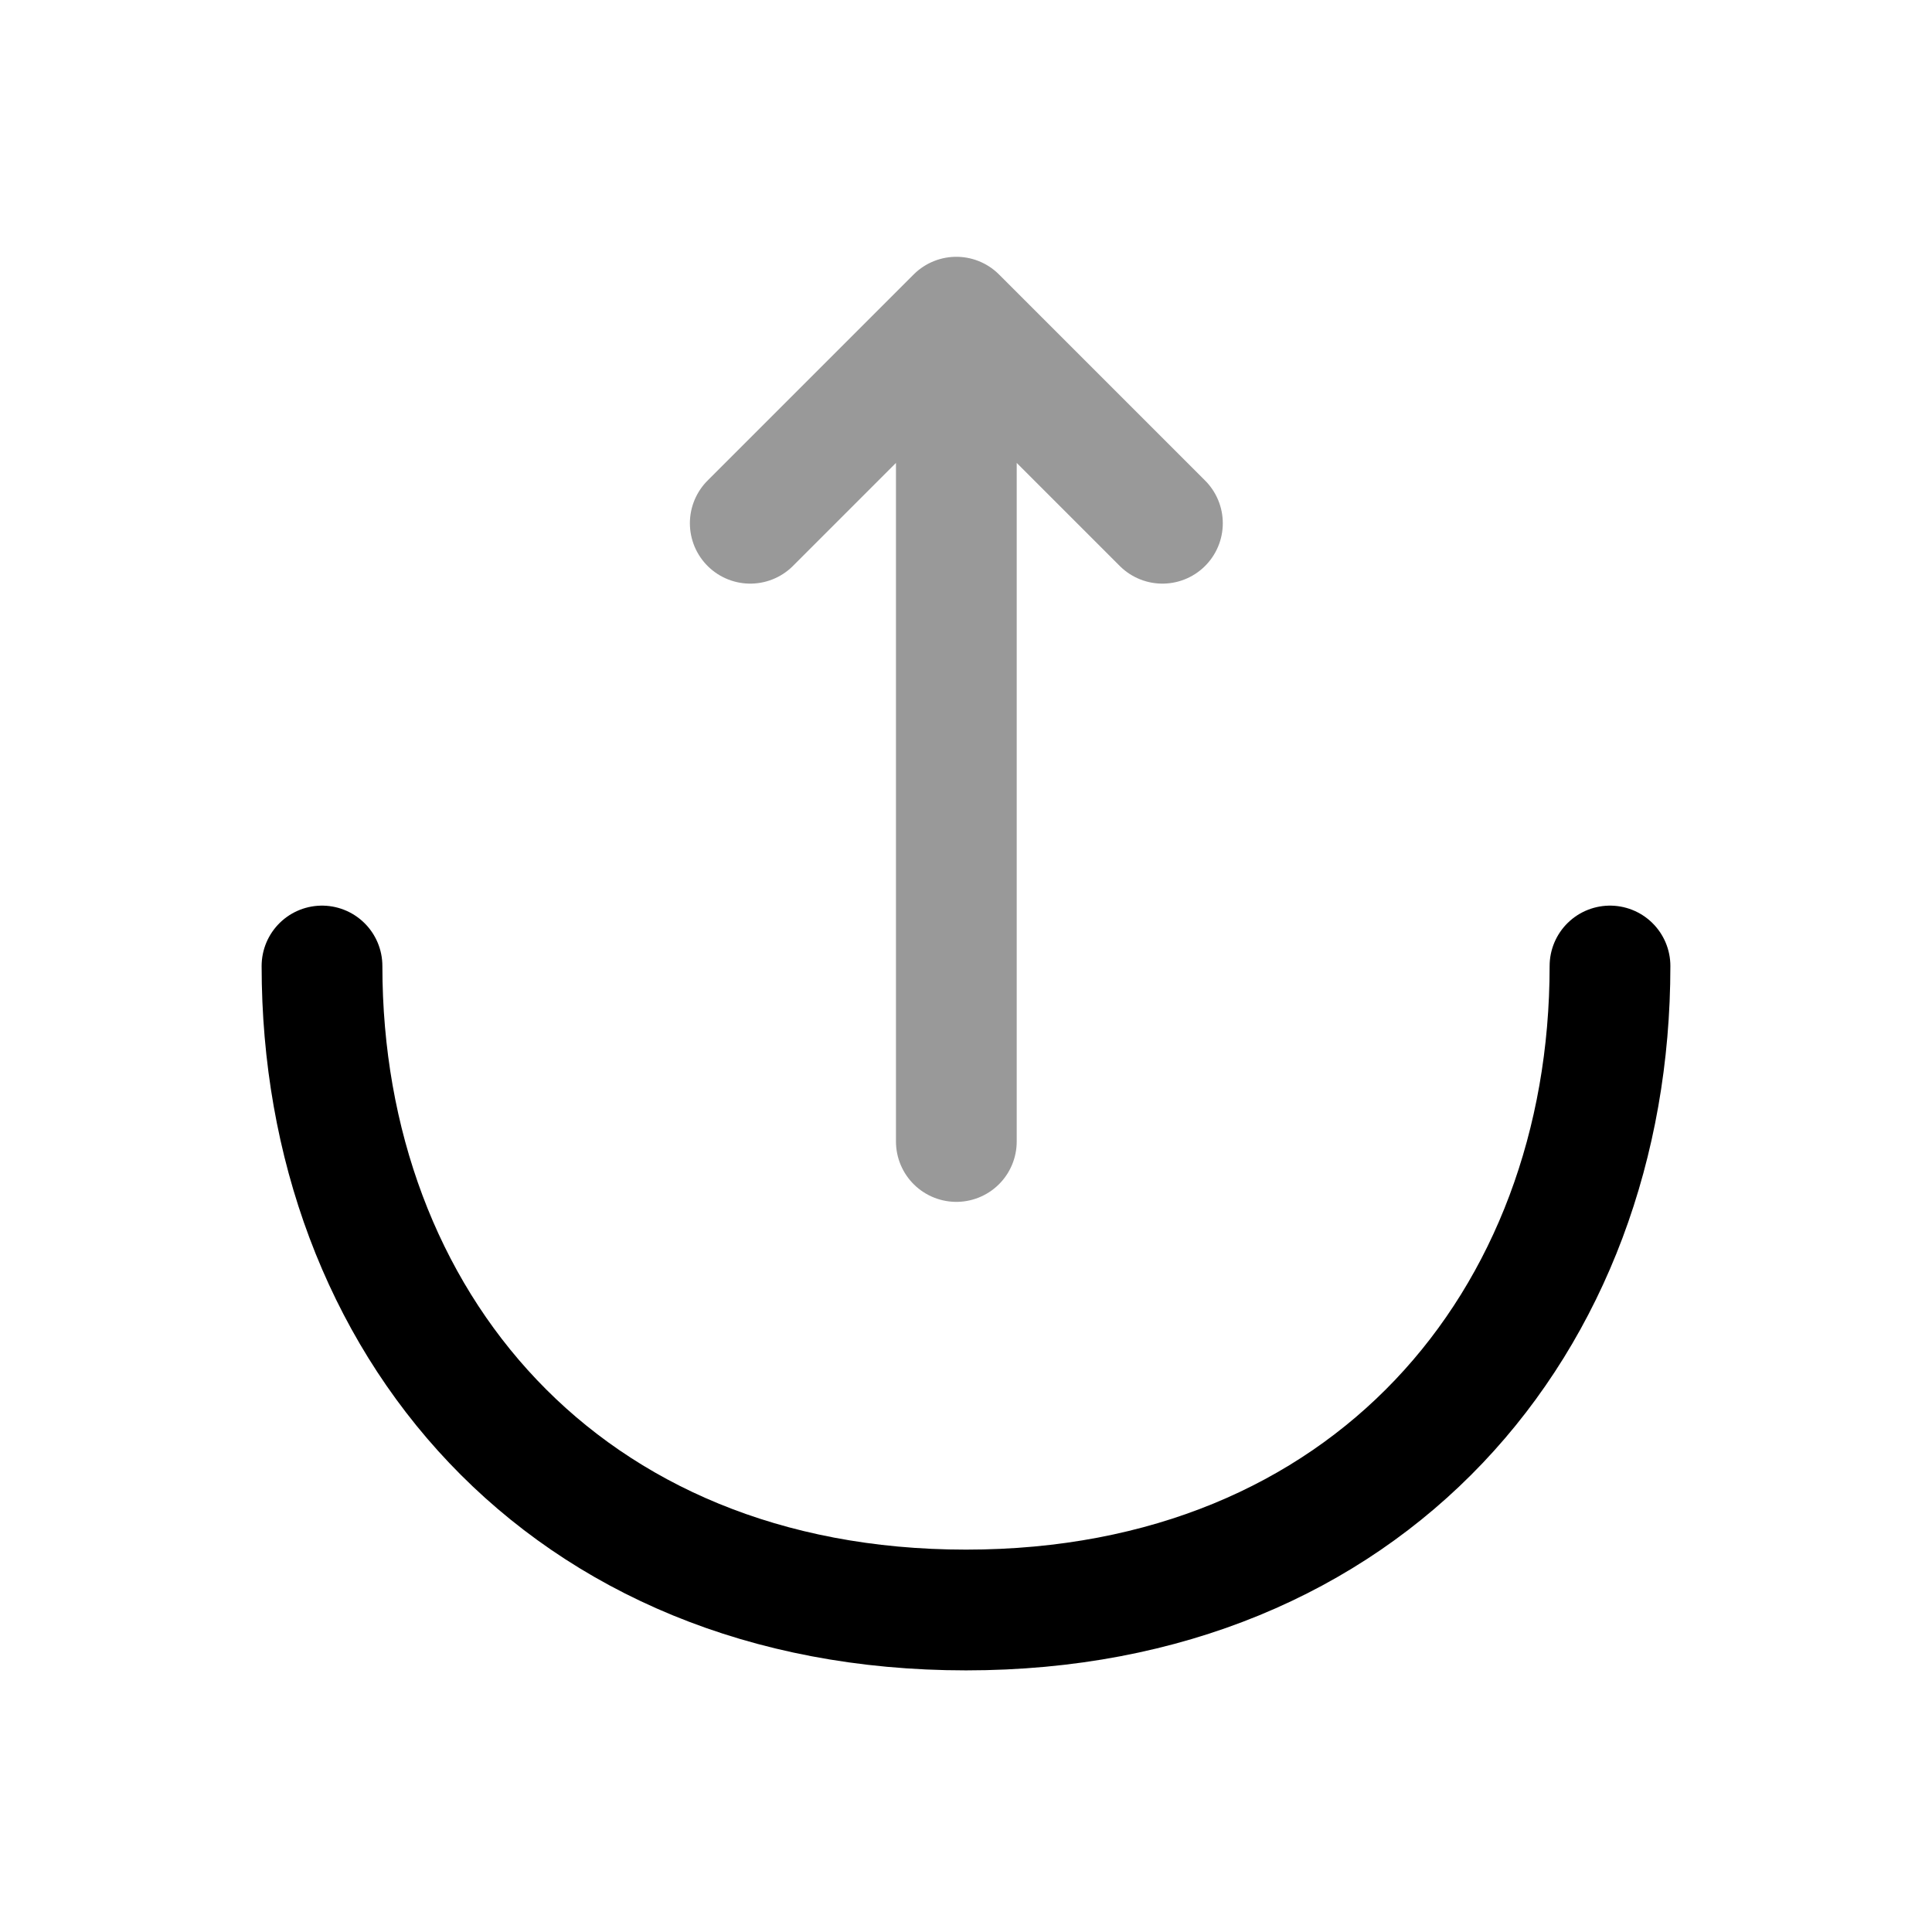
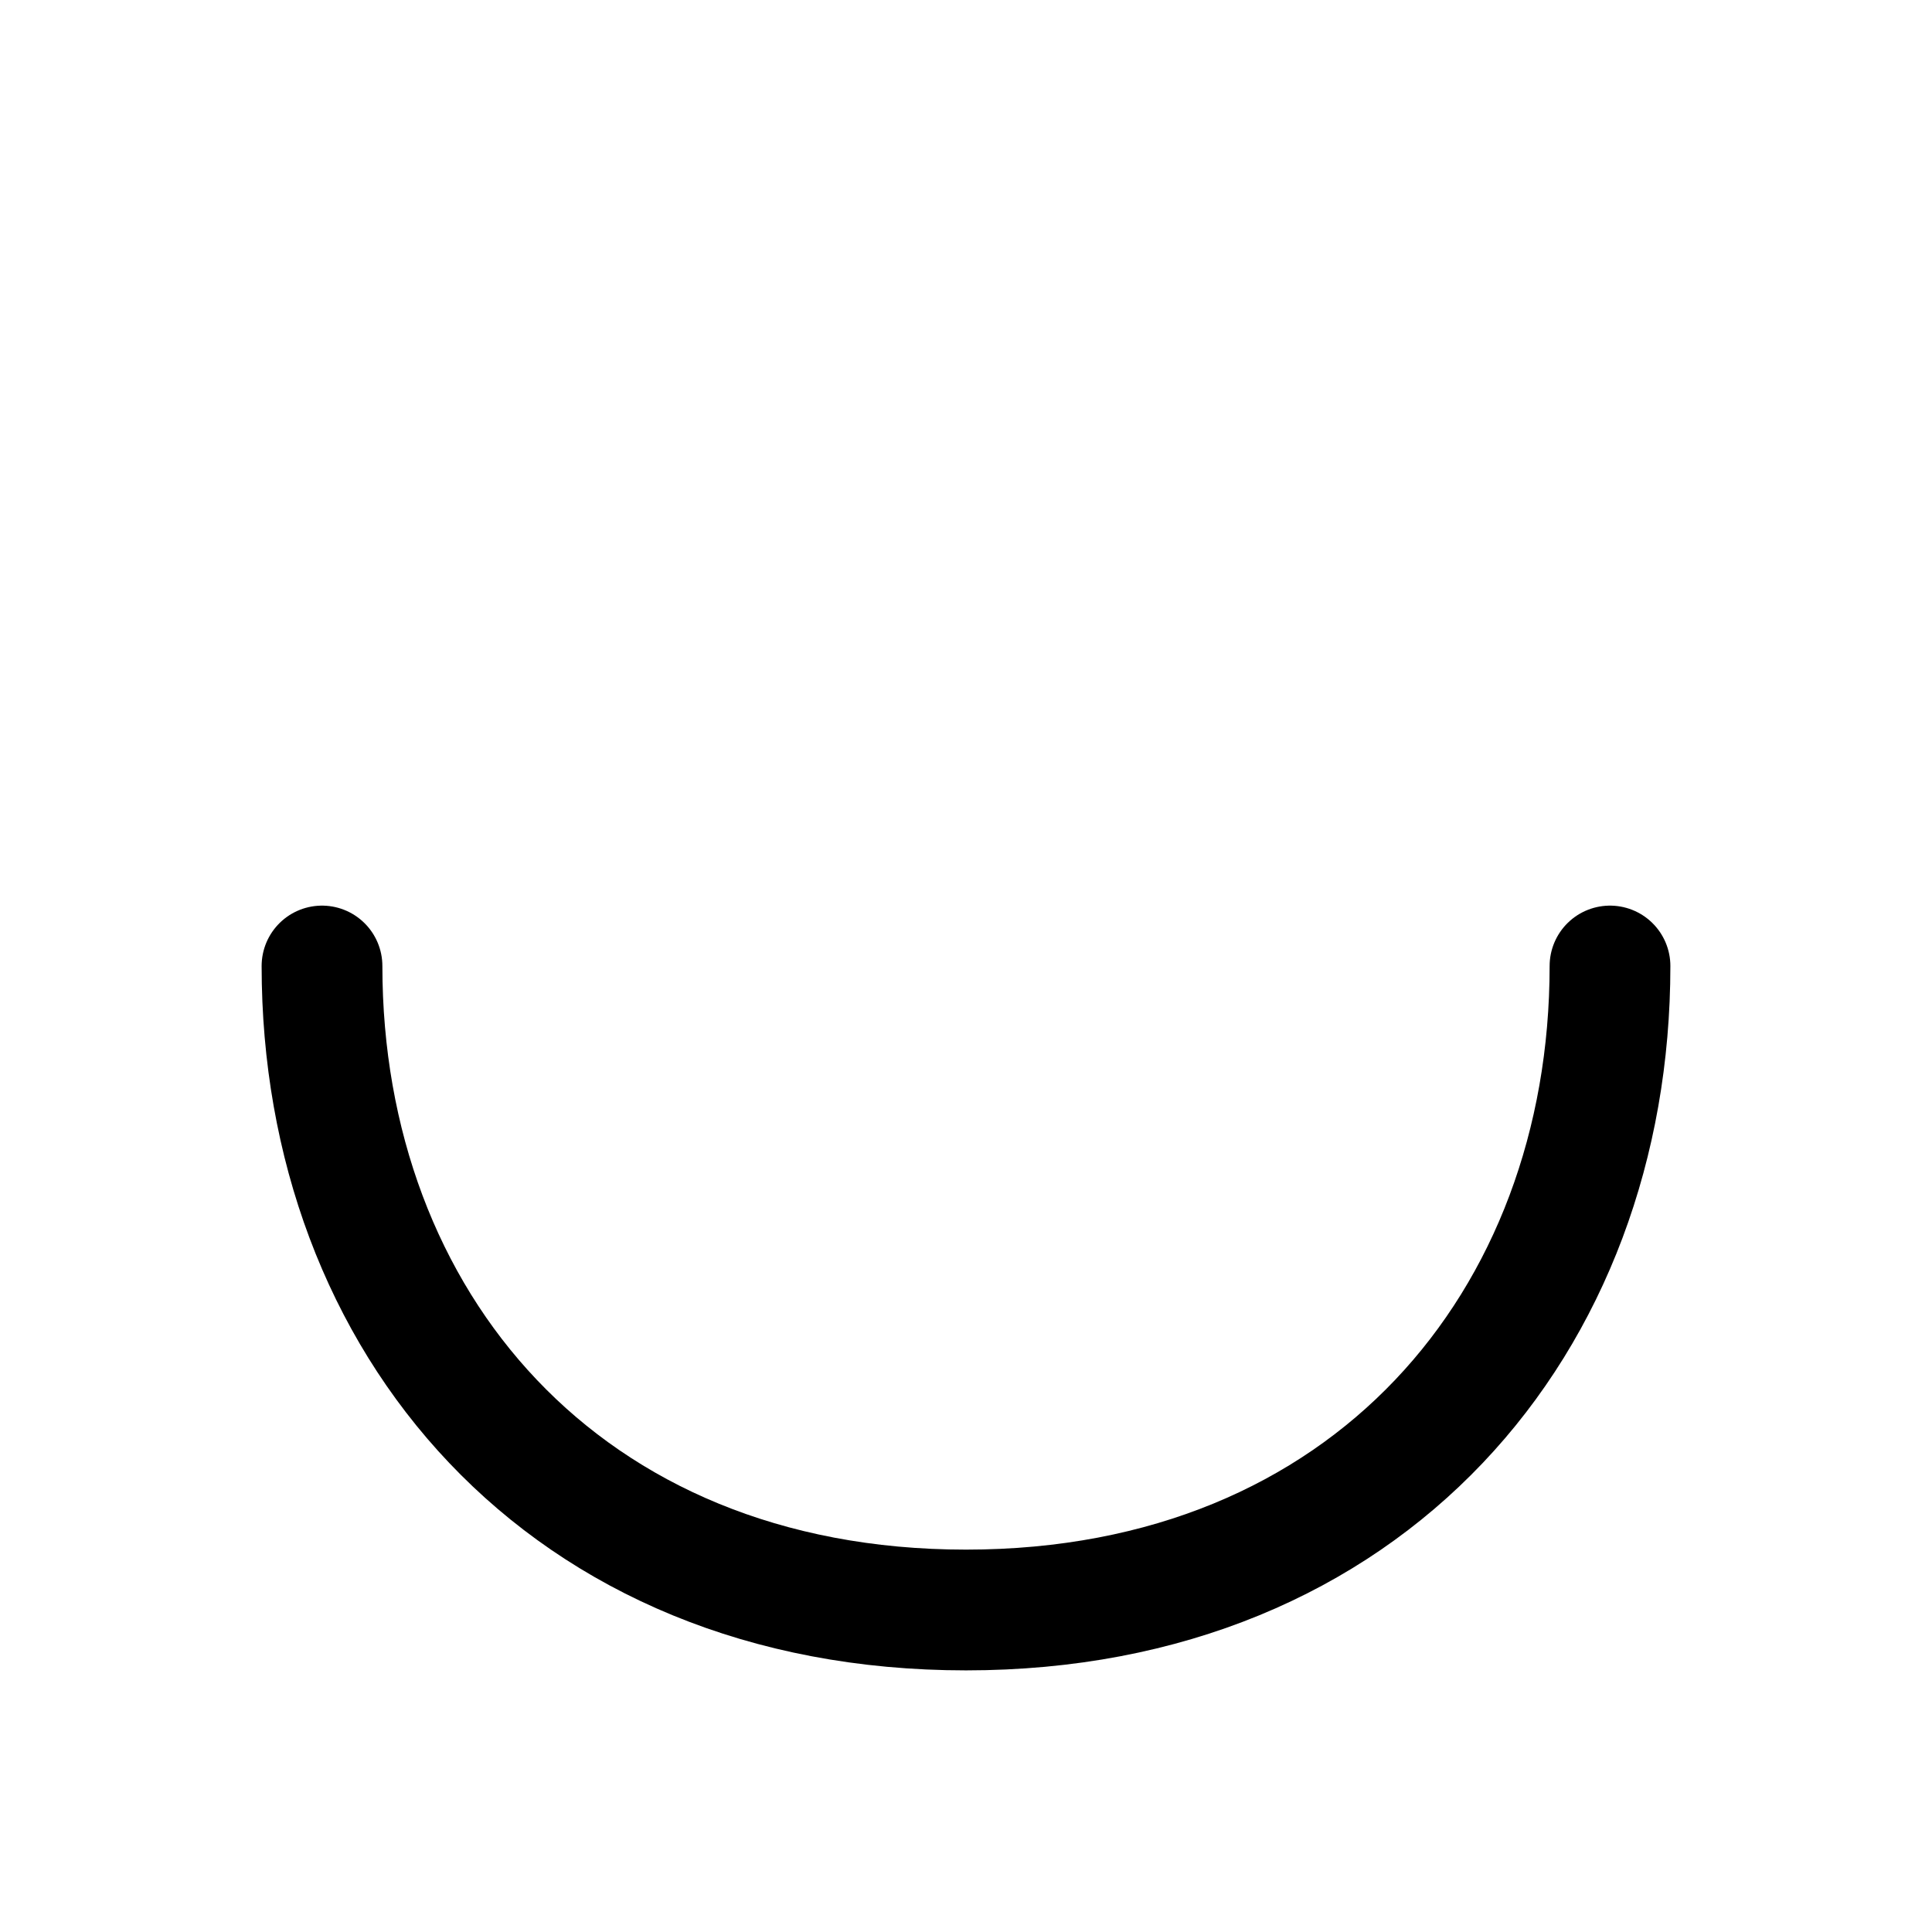
<svg xmlns="http://www.w3.org/2000/svg" fill="none" viewBox="0 0 24 24" stroke="currentColor" aria-hidden="true">
  <g stroke-linecap="round" stroke-linejoin="round" stroke-miterlimit="10" stroke-width="1.5" opacity=".4">
-     <path d="M9.32 6.5l2.56-2.56 2.56 2.56M11.88 14.18V4.01" />
-   </g>
+     </g>
  <path stroke-linecap="round" stroke-linejoin="round" stroke-miterlimit="10" stroke-width="1.5" d="M4 12c0 4.42 3 8 8 8s8-3.58 8-8" />
</svg>